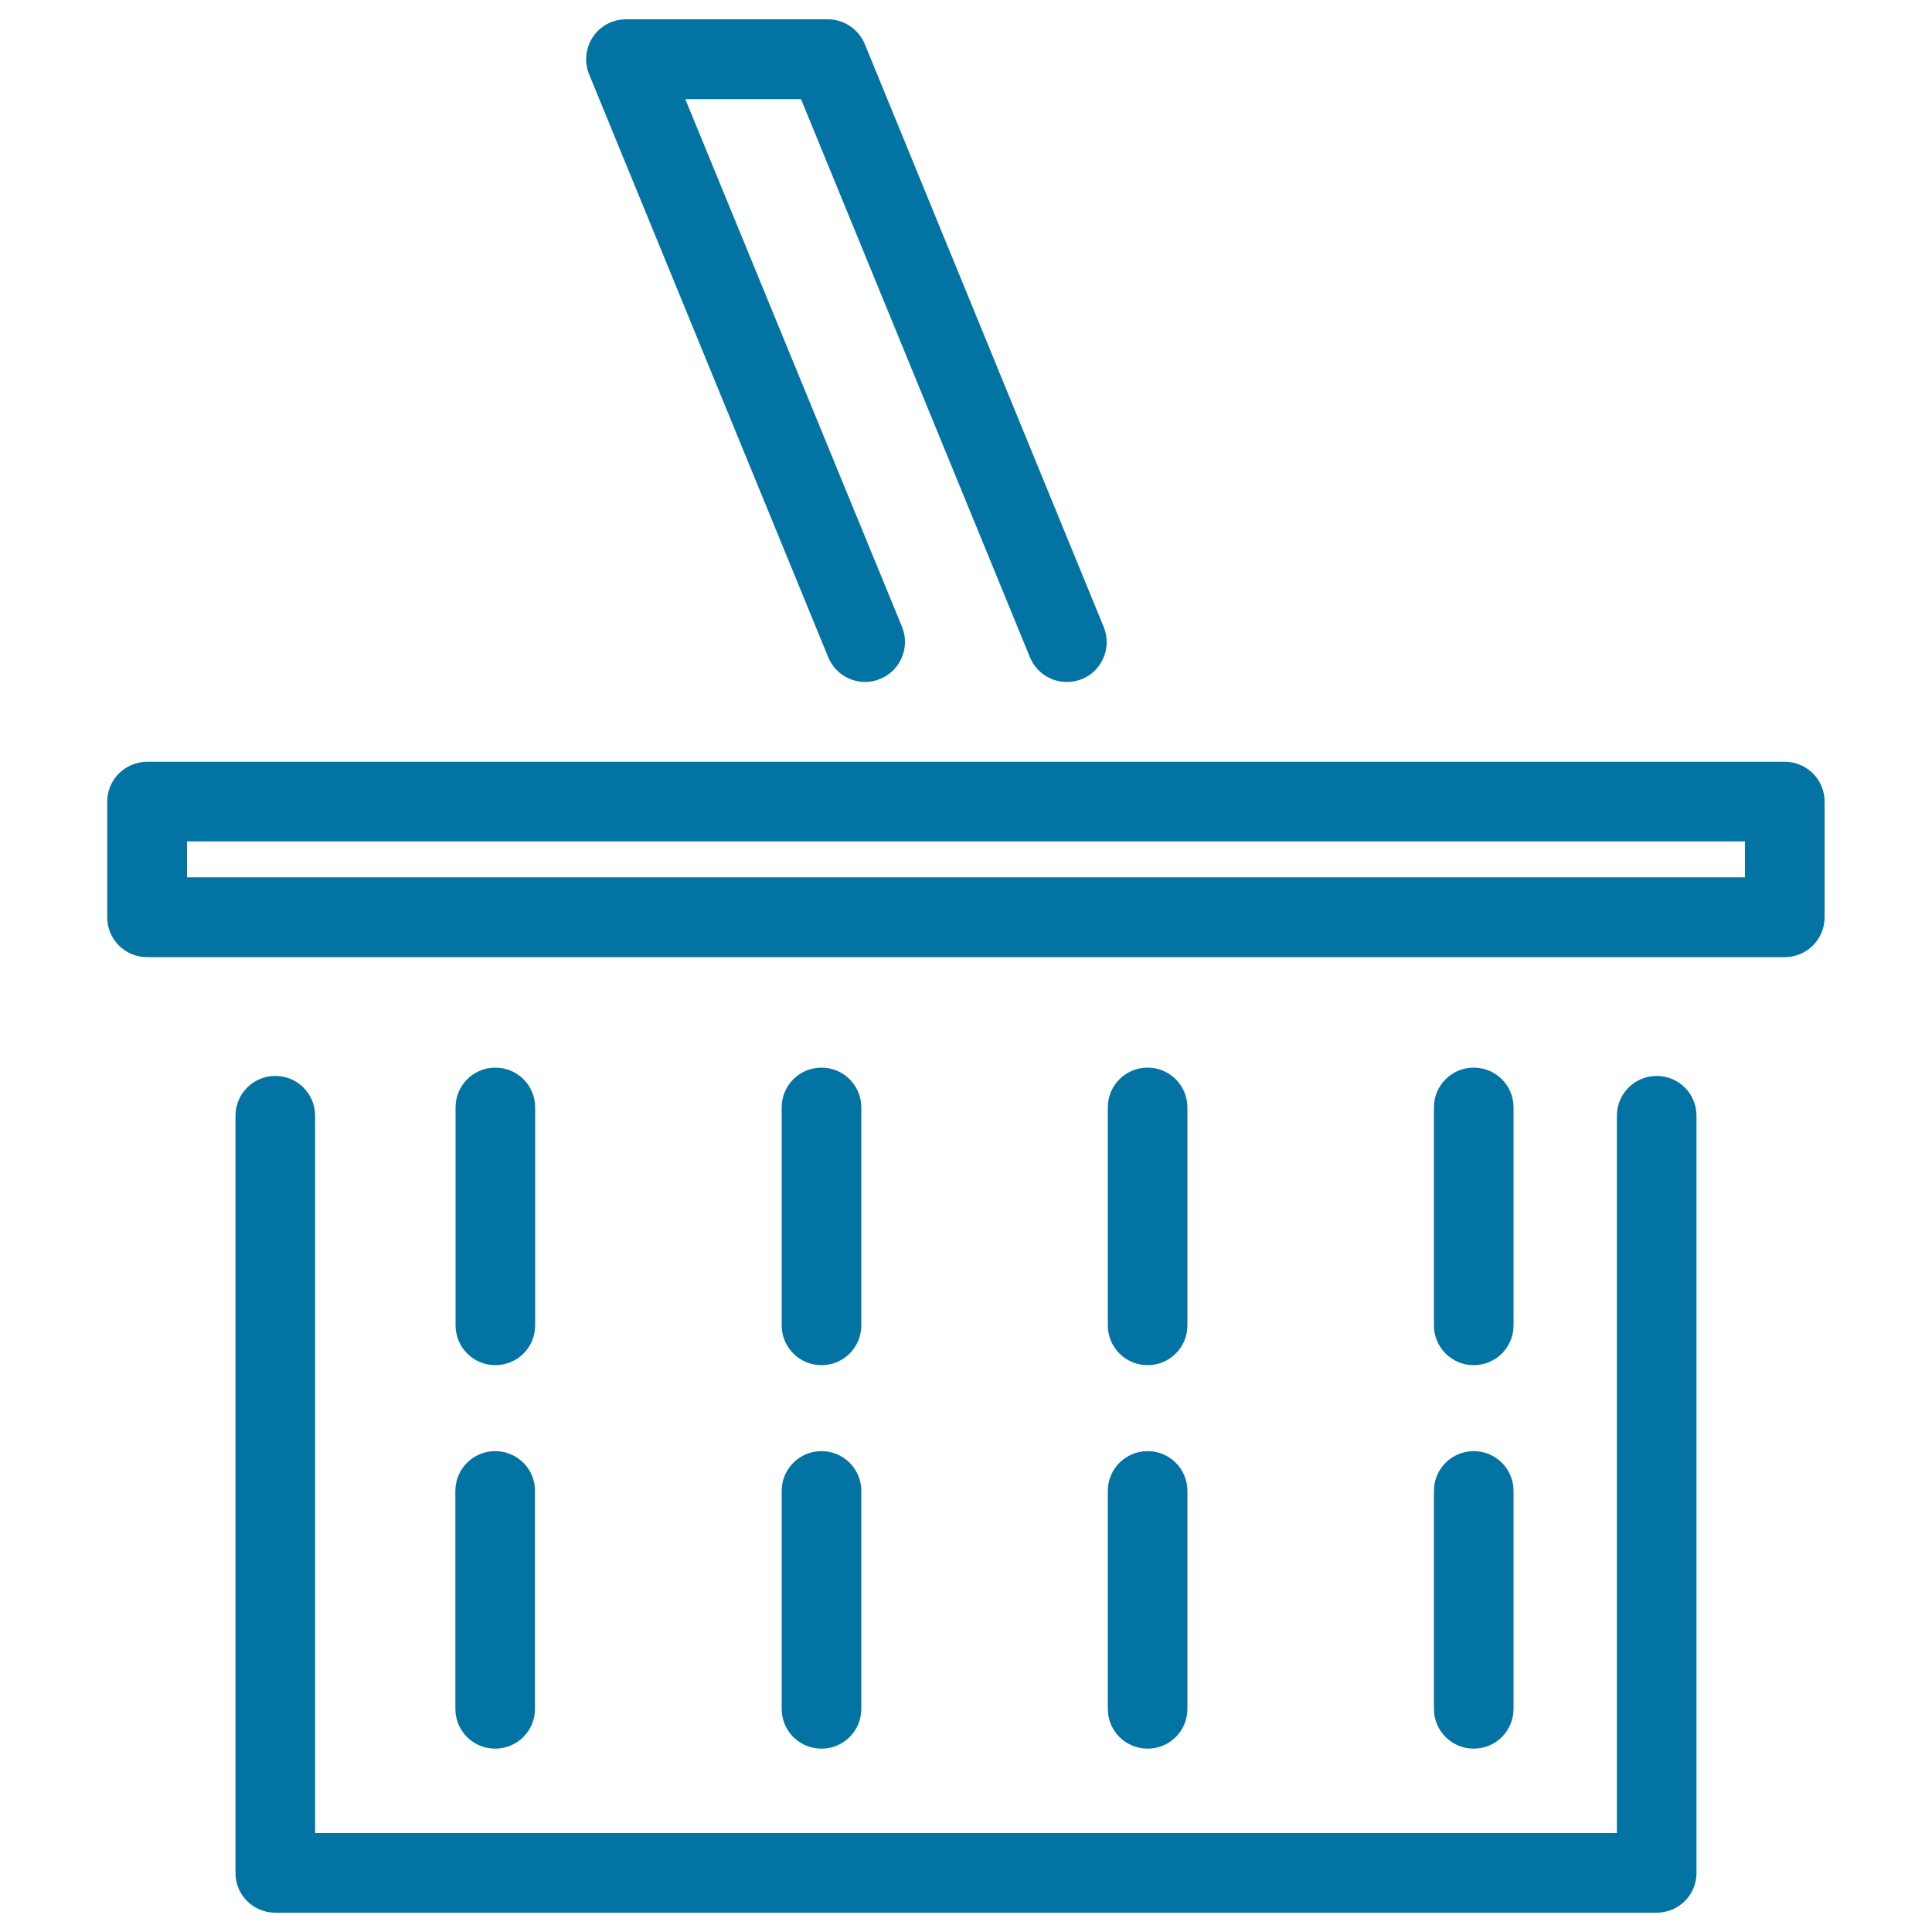
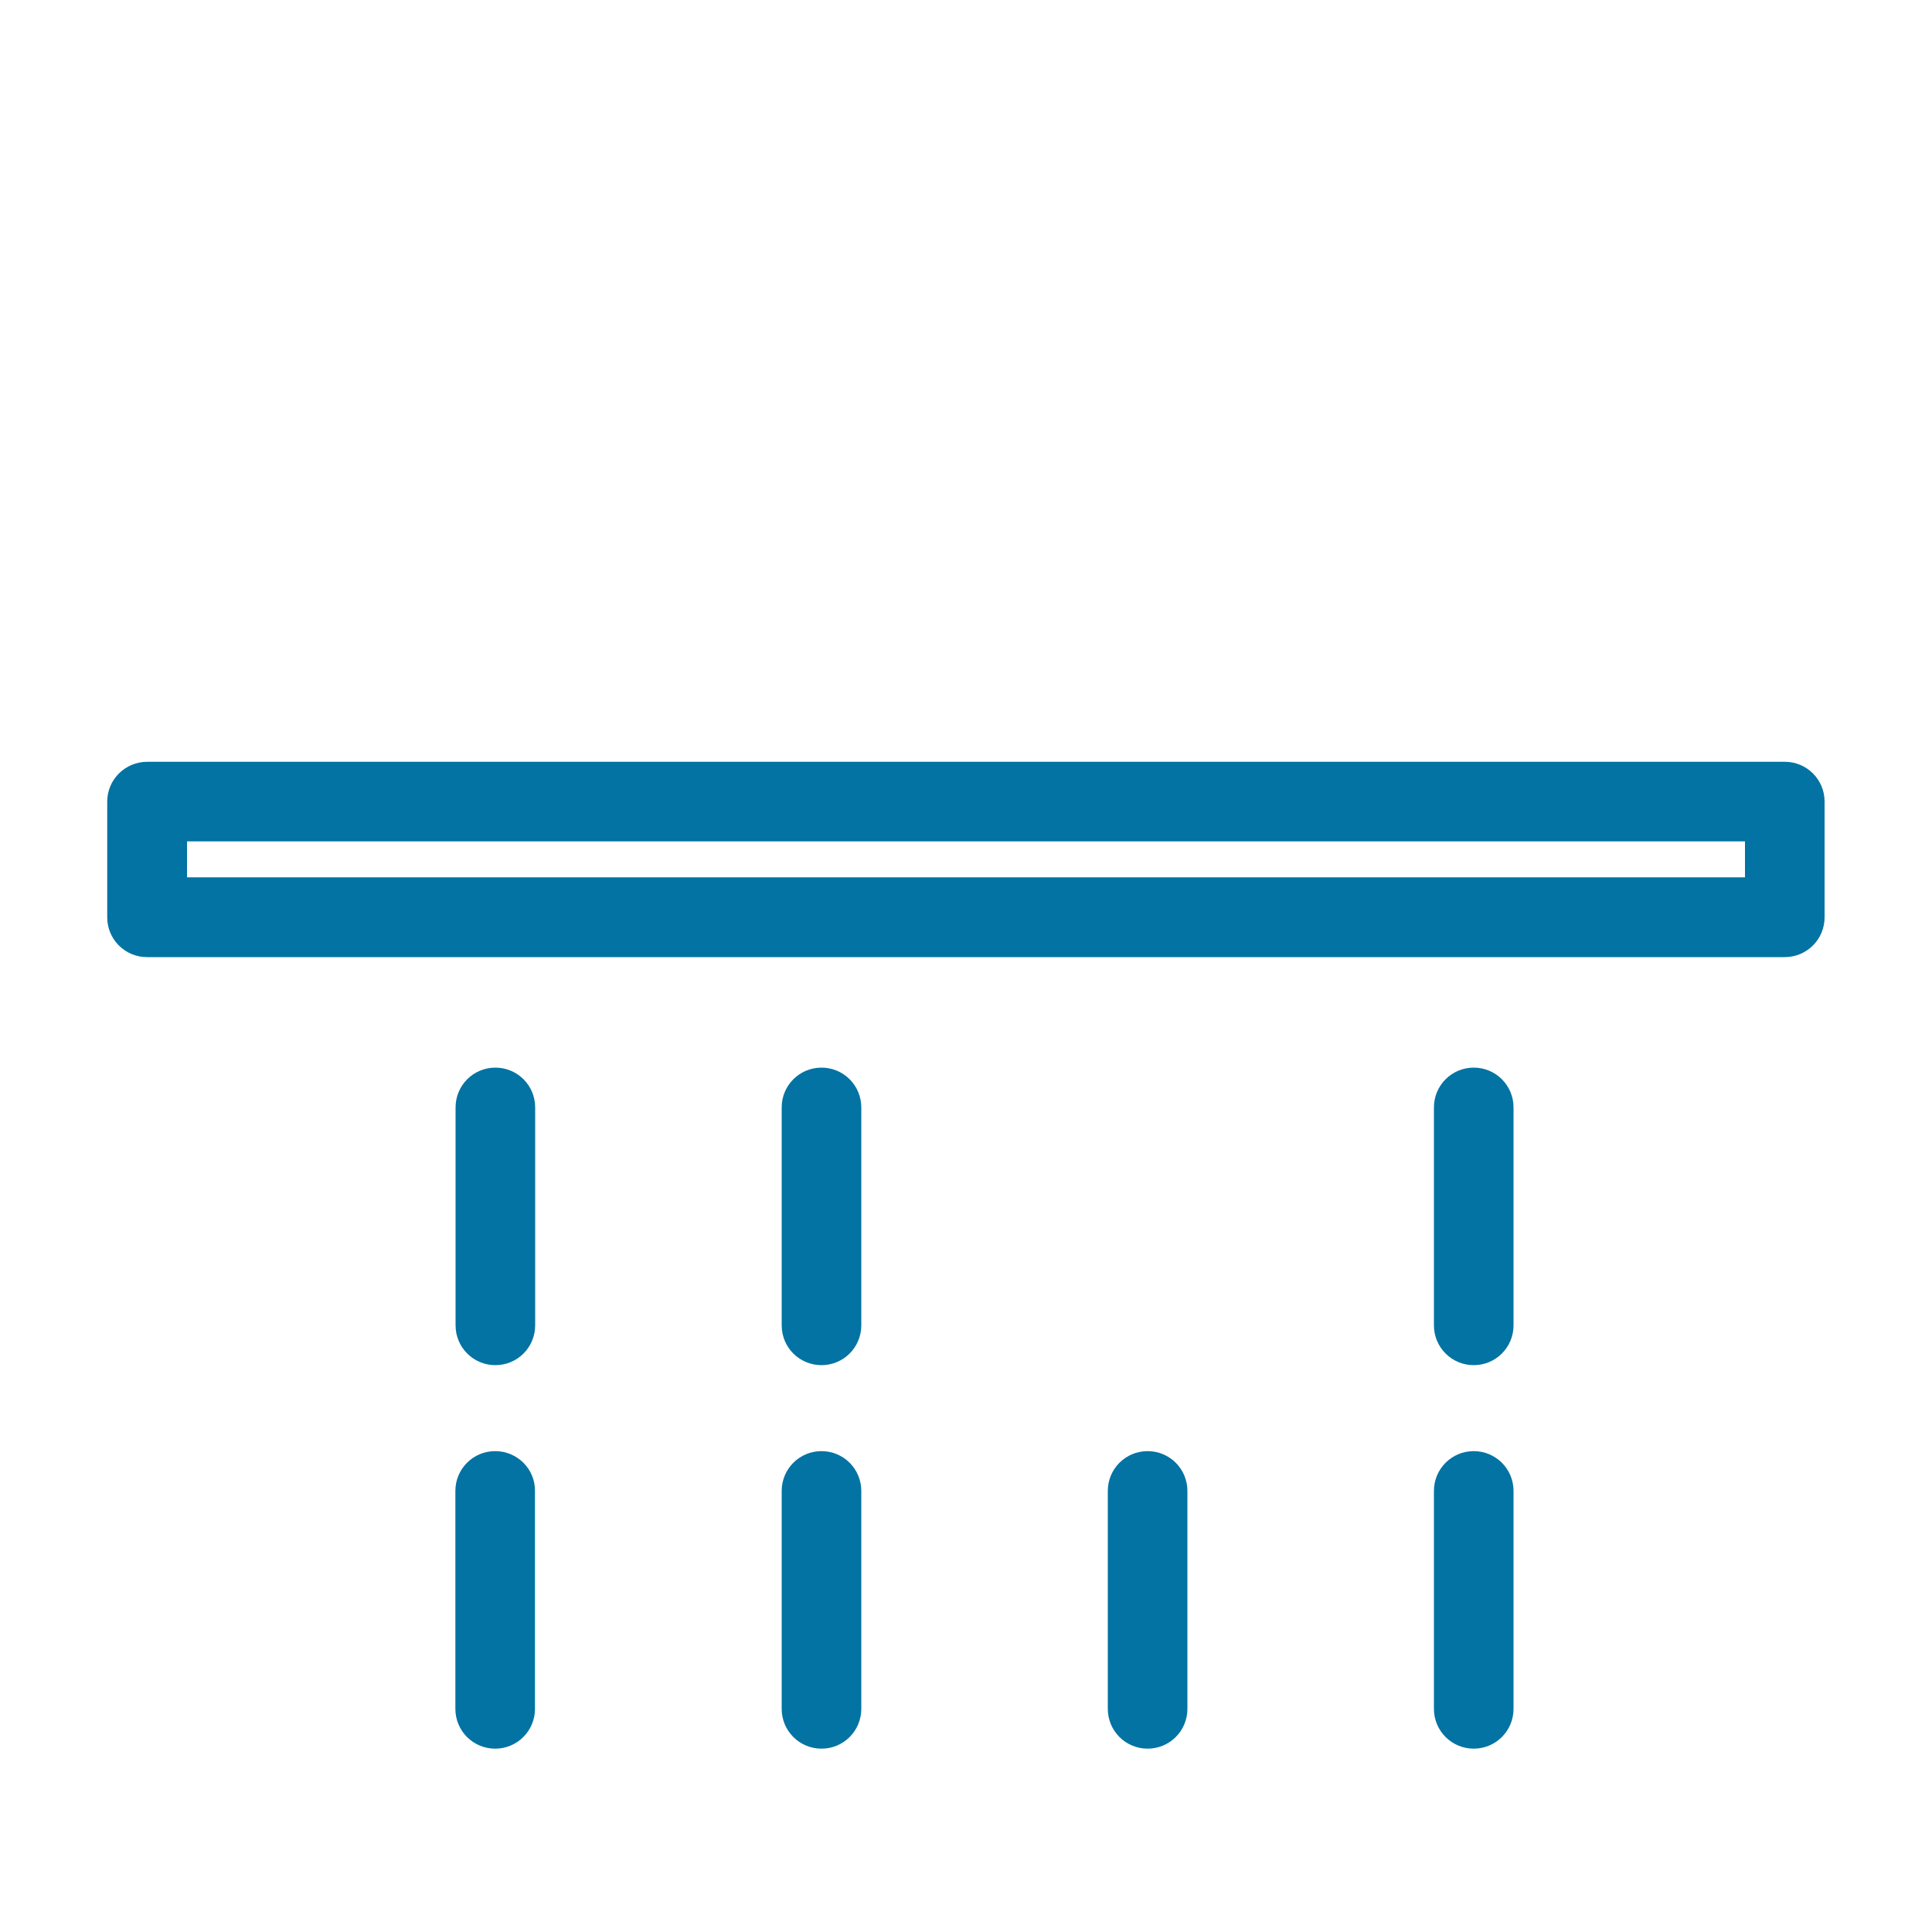
<svg xmlns="http://www.w3.org/2000/svg" viewBox="0 0 1000 1000" style="fill:#0273a2">
  <title>Small Picnic Basket SVG icon</title>
  <g>
    <path d="M55.5,414.9v59.9c0,11.4,9.2,20.6,20.6,20.6h847.7c11.4,0,20.6-9.2,20.6-20.6v-59.9c0-11.4-9.2-20.6-20.6-20.6H76.2C64.8,394.3,55.5,403.5,55.5,414.9z M96.8,435.5h806.4v18.6H96.8V435.5z" />
-     <path d="M142.5,990h715c11.4,0,20.6-9.2,20.6-20.6V577.5c0-11.4-9.2-20.6-20.6-20.6c-11.4,0-20.6,9.2-20.6,20.6v371.3H163.1V577.5c0-11.4-9.2-20.6-20.6-20.6c-11.4,0-20.6,9.2-20.6,20.6v391.9C121.8,980.8,131.1,990,142.5,990z" />
-     <path d="M533.1,340.2c3.3,8,11,12.8,19.1,12.8c2.6,0,5.3-0.5,7.8-1.5c10.5-4.3,15.6-16.4,11.3-26.9L447.6,22.8c-3.2-7.7-10.7-12.8-19.1-12.8H324c-6.9,0-13.3,3.4-17.1,9.1c-3.8,5.7-4.6,13-2,19.3l123.8,301.8c4.3,10.5,16.4,15.6,26.9,11.2c10.5-4.3,15.6-16.4,11.3-26.9L354.7,51.3h59.9L533.1,340.2z" />
    <path d="M256.3,751.1c-11.4,0-20.6,9.2-20.6,20.6v112.8c0,11.4,9.2,20.6,20.6,20.6c11.4,0,20.6-9.2,20.6-20.6V771.7C277,760.3,267.7,751.1,256.3,751.1z" />
    <path d="M425.2,751.1c-11.4,0-20.6,9.2-20.6,20.6v112.8c0,11.4,9.2,20.6,20.6,20.6c11.4,0,20.6-9.2,20.6-20.6V771.7C445.8,760.3,436.6,751.1,425.2,751.1z" />
    <path d="M594,751.1c-11.4,0-20.6,9.2-20.6,20.6v112.8c0,11.4,9.2,20.6,20.6,20.6c11.4,0,20.6-9.2,20.6-20.6V771.7C614.6,760.3,605.4,751.1,594,751.1z" />
    <path d="M762.8,751.1c-11.4,0-20.6,9.2-20.6,20.6v112.8c0,11.4,9.2,20.6,20.6,20.6s20.6-9.2,20.6-20.6V771.7C783.4,760.3,774.2,751.1,762.8,751.1z" />
-     <path d="M277,573.2c0-11.4-9.2-20.6-20.6-20.6c-11.4,0-20.6,9.2-20.6,20.6V686c0,11.4,9.2,20.6,20.6,20.6c11.4,0,20.6-9.2,20.6-20.6V573.2z" />
+     <path d="M277,573.2c0-11.4-9.2-20.6-20.6-20.6c-11.4,0-20.6,9.2-20.6,20.6V686c0,11.4,9.2,20.6,20.6,20.6c11.4,0,20.6-9.2,20.6-20.6V573.2" />
    <path d="M445.8,573.2c0-11.4-9.2-20.6-20.6-20.6c-11.4,0-20.6,9.2-20.6,20.6V686c0,11.4,9.2,20.6,20.6,20.6c11.4,0,20.6-9.2,20.6-20.6V573.2z" />
-     <path d="M614.6,573.2c0-11.4-9.2-20.6-20.6-20.6c-11.4,0-20.6,9.2-20.6,20.6V686c0,11.4,9.2,20.6,20.6,20.6c11.4,0,20.6-9.2,20.6-20.6V573.2z" />
    <path d="M783.4,573.2c0-11.4-9.2-20.6-20.6-20.6c-11.4,0-20.6,9.2-20.6,20.6V686c0,11.4,9.2,20.6,20.6,20.6c11.4,0,20.6-9.2,20.6-20.6V573.2z" />
  </g>
</svg>